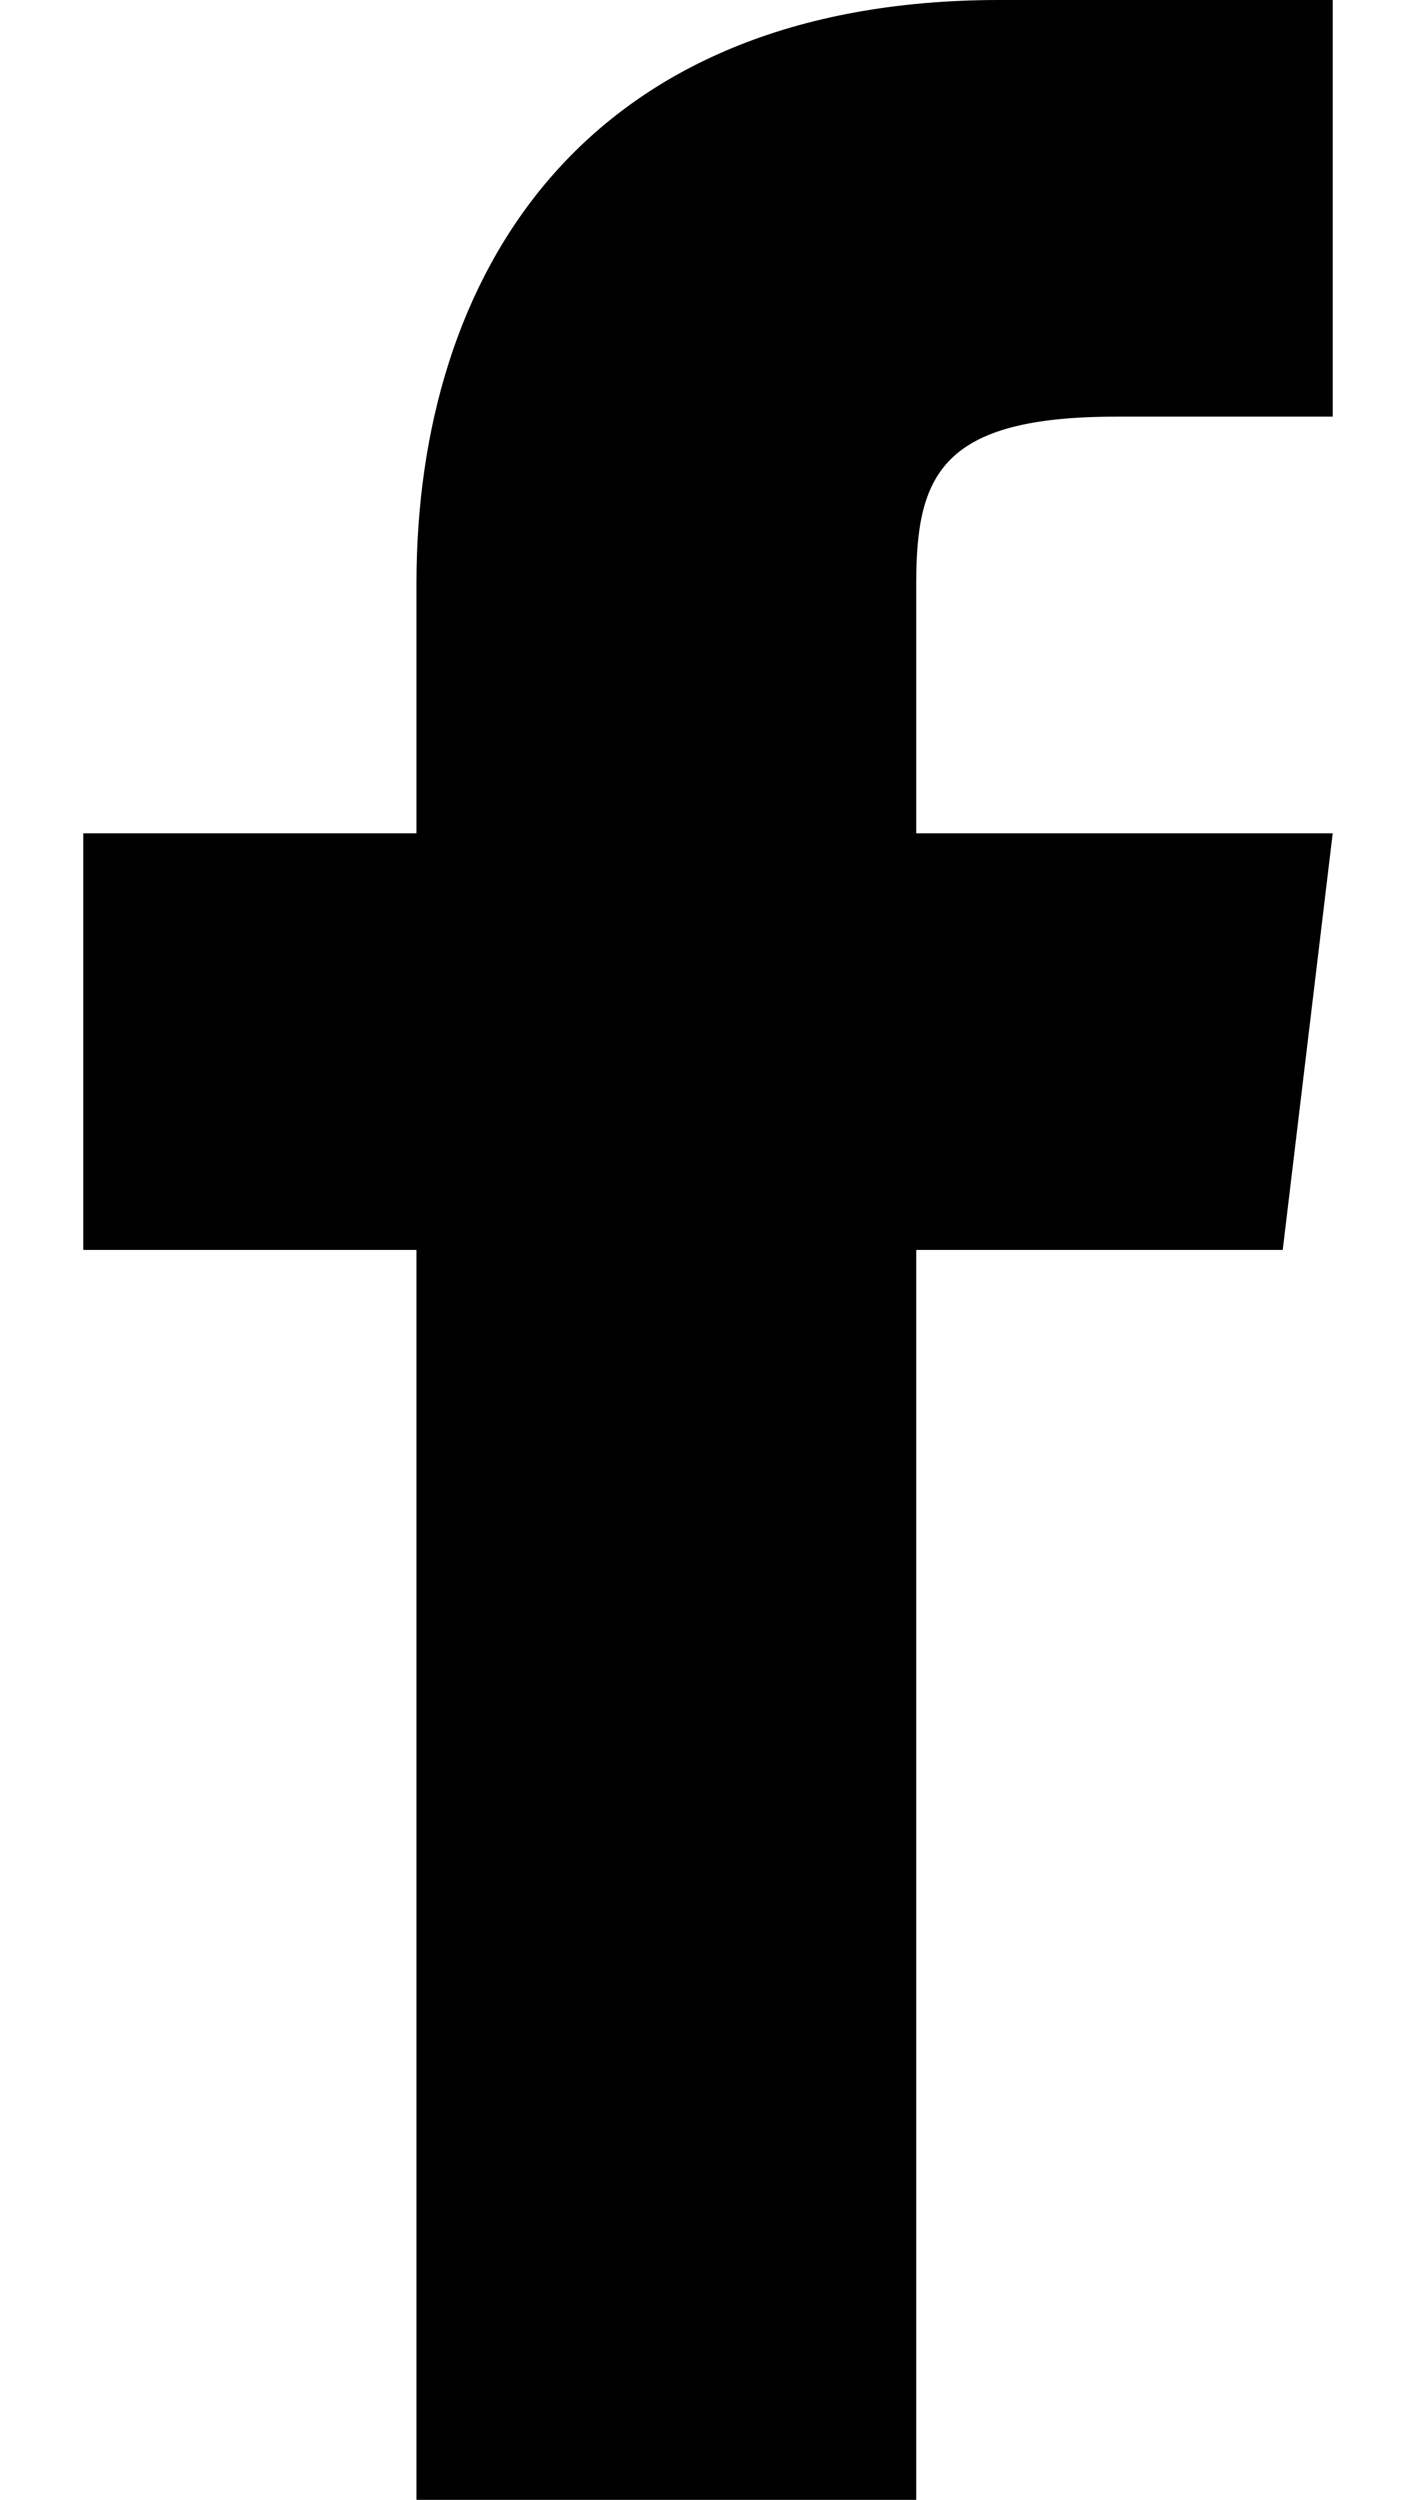
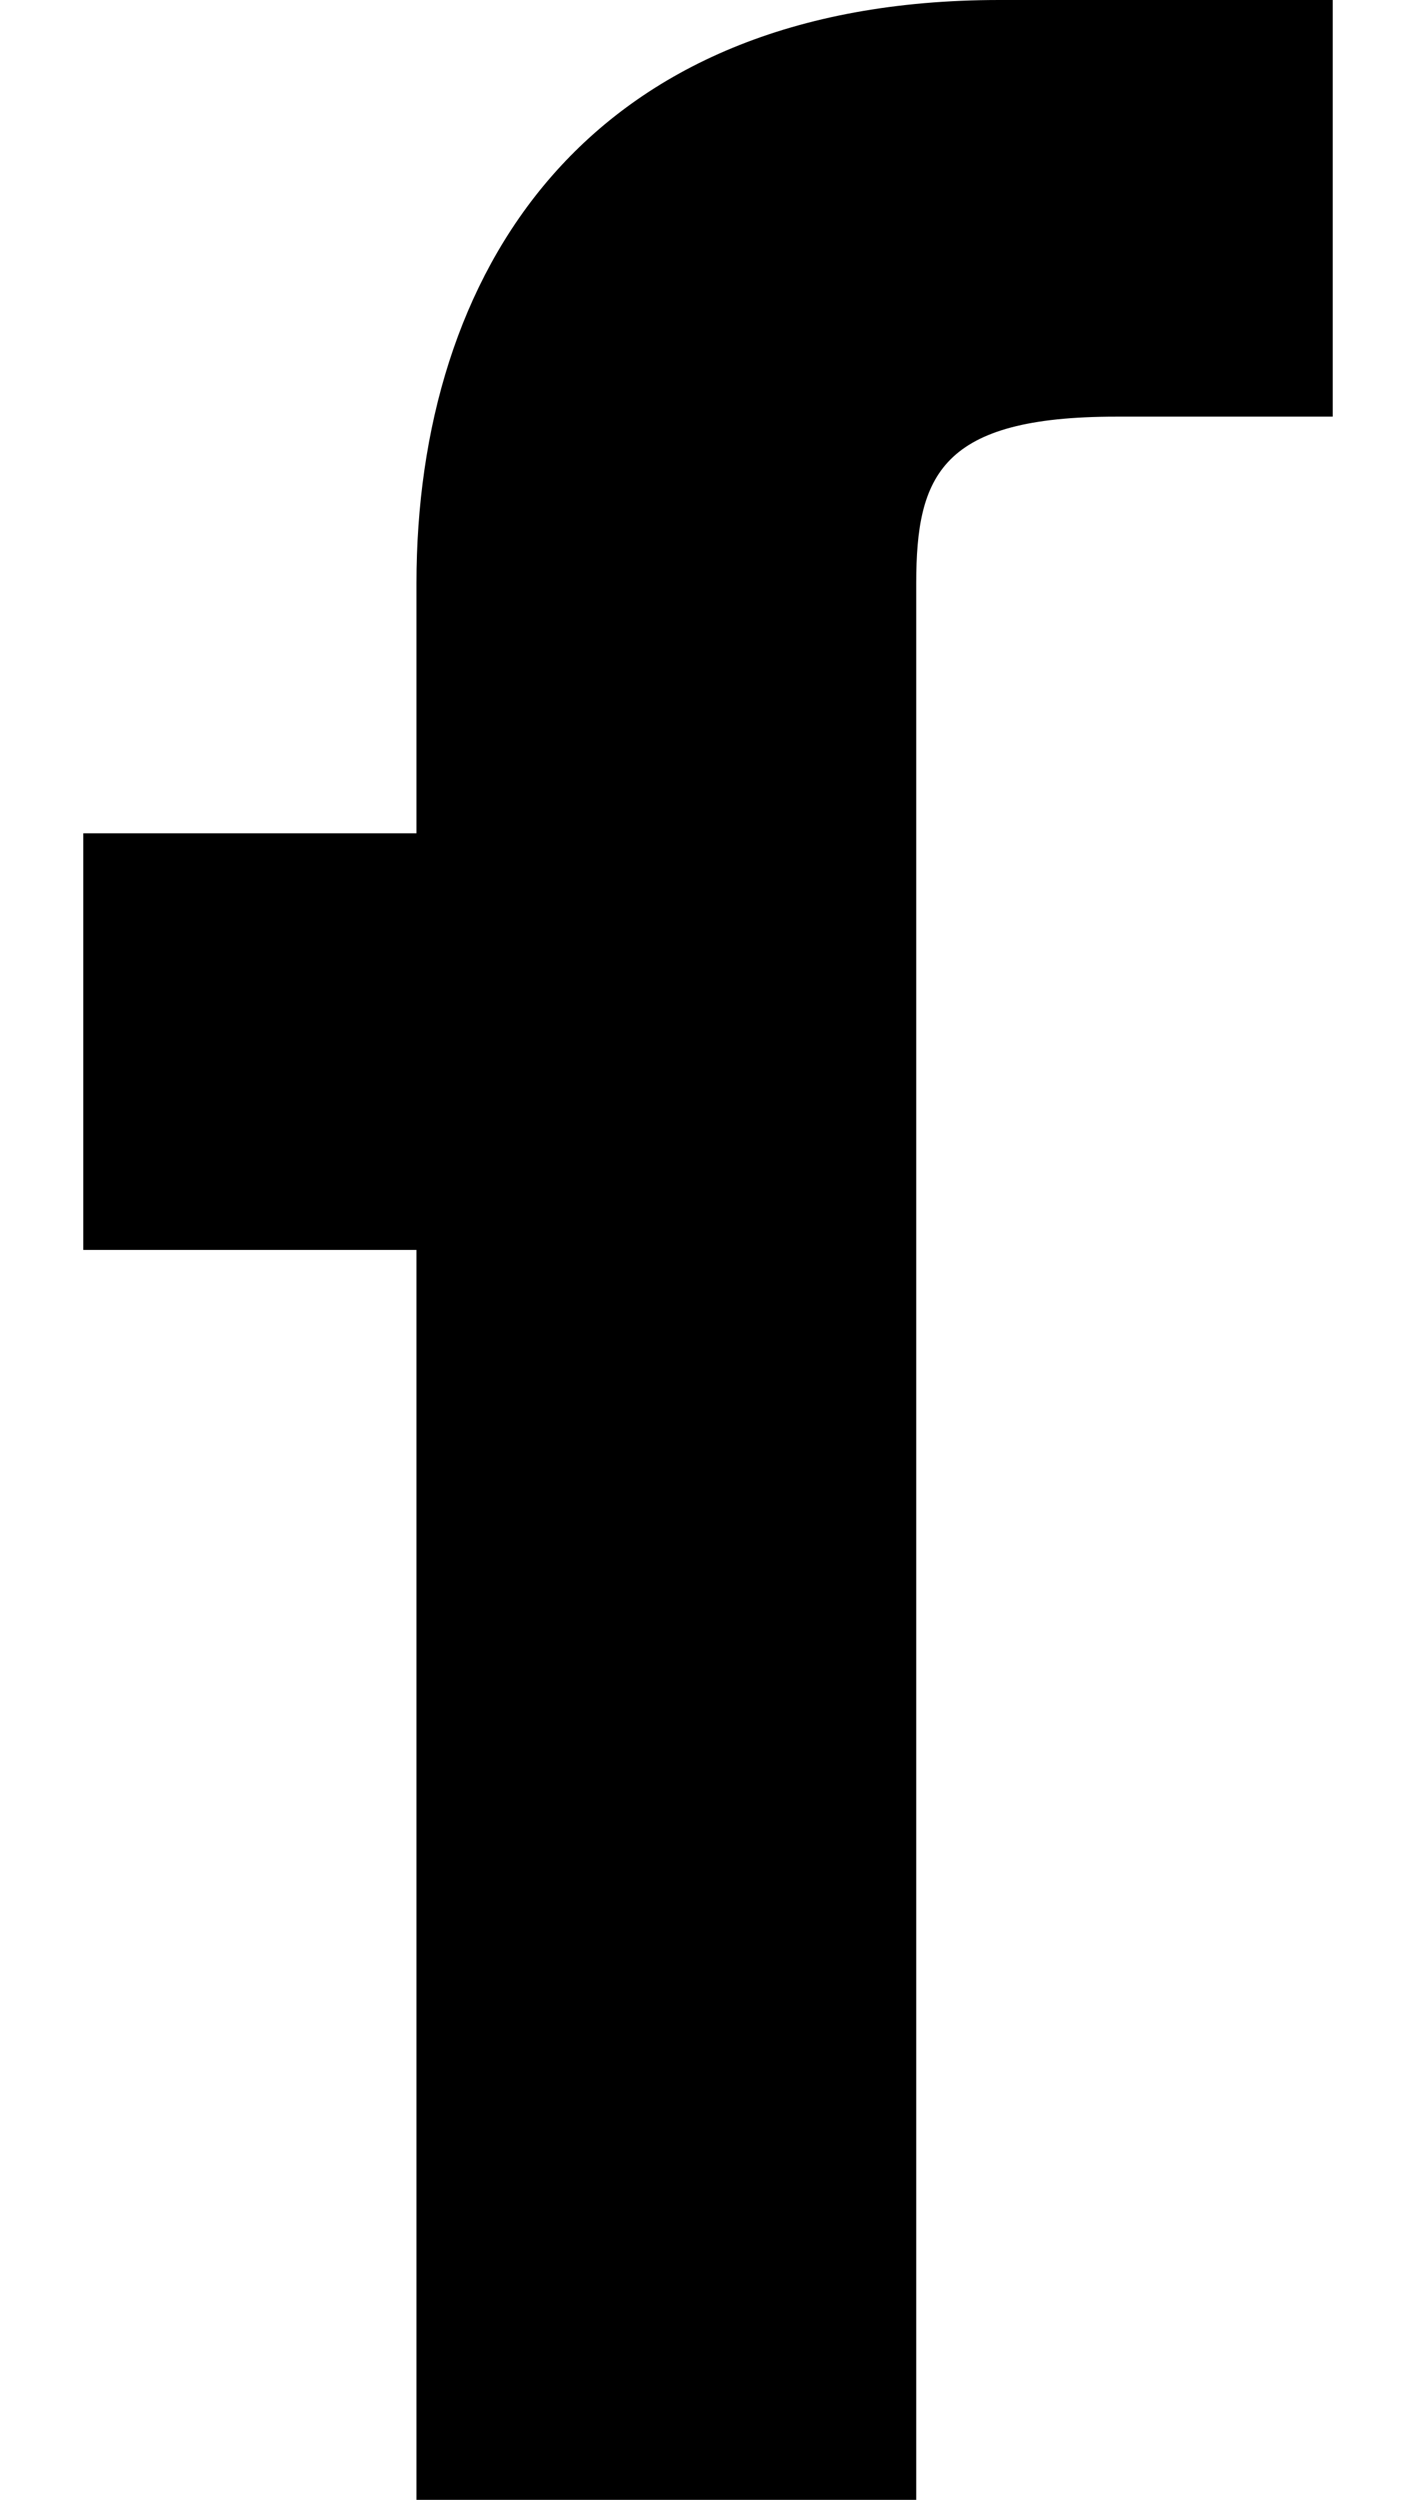
<svg xmlns="http://www.w3.org/2000/svg" width="17" height="30" viewBox="0 0 17 30" fill="none">
-   <path d="M11 10V7C11 5.7 11.3 5 13.4 5H16V0H12C7 0 5 3.3 5 7V10H1V15H5V30H11V15H15.4L16 10H11Z" fill="currentColor" />
+   <path d="M11 10V7C11 5.7 11.3 5 13.4 5H16V0H12C7 0 5 3.3 5 7V10H1V15H5V30H11V15H15.4H11Z" fill="currentColor" />
</svg>